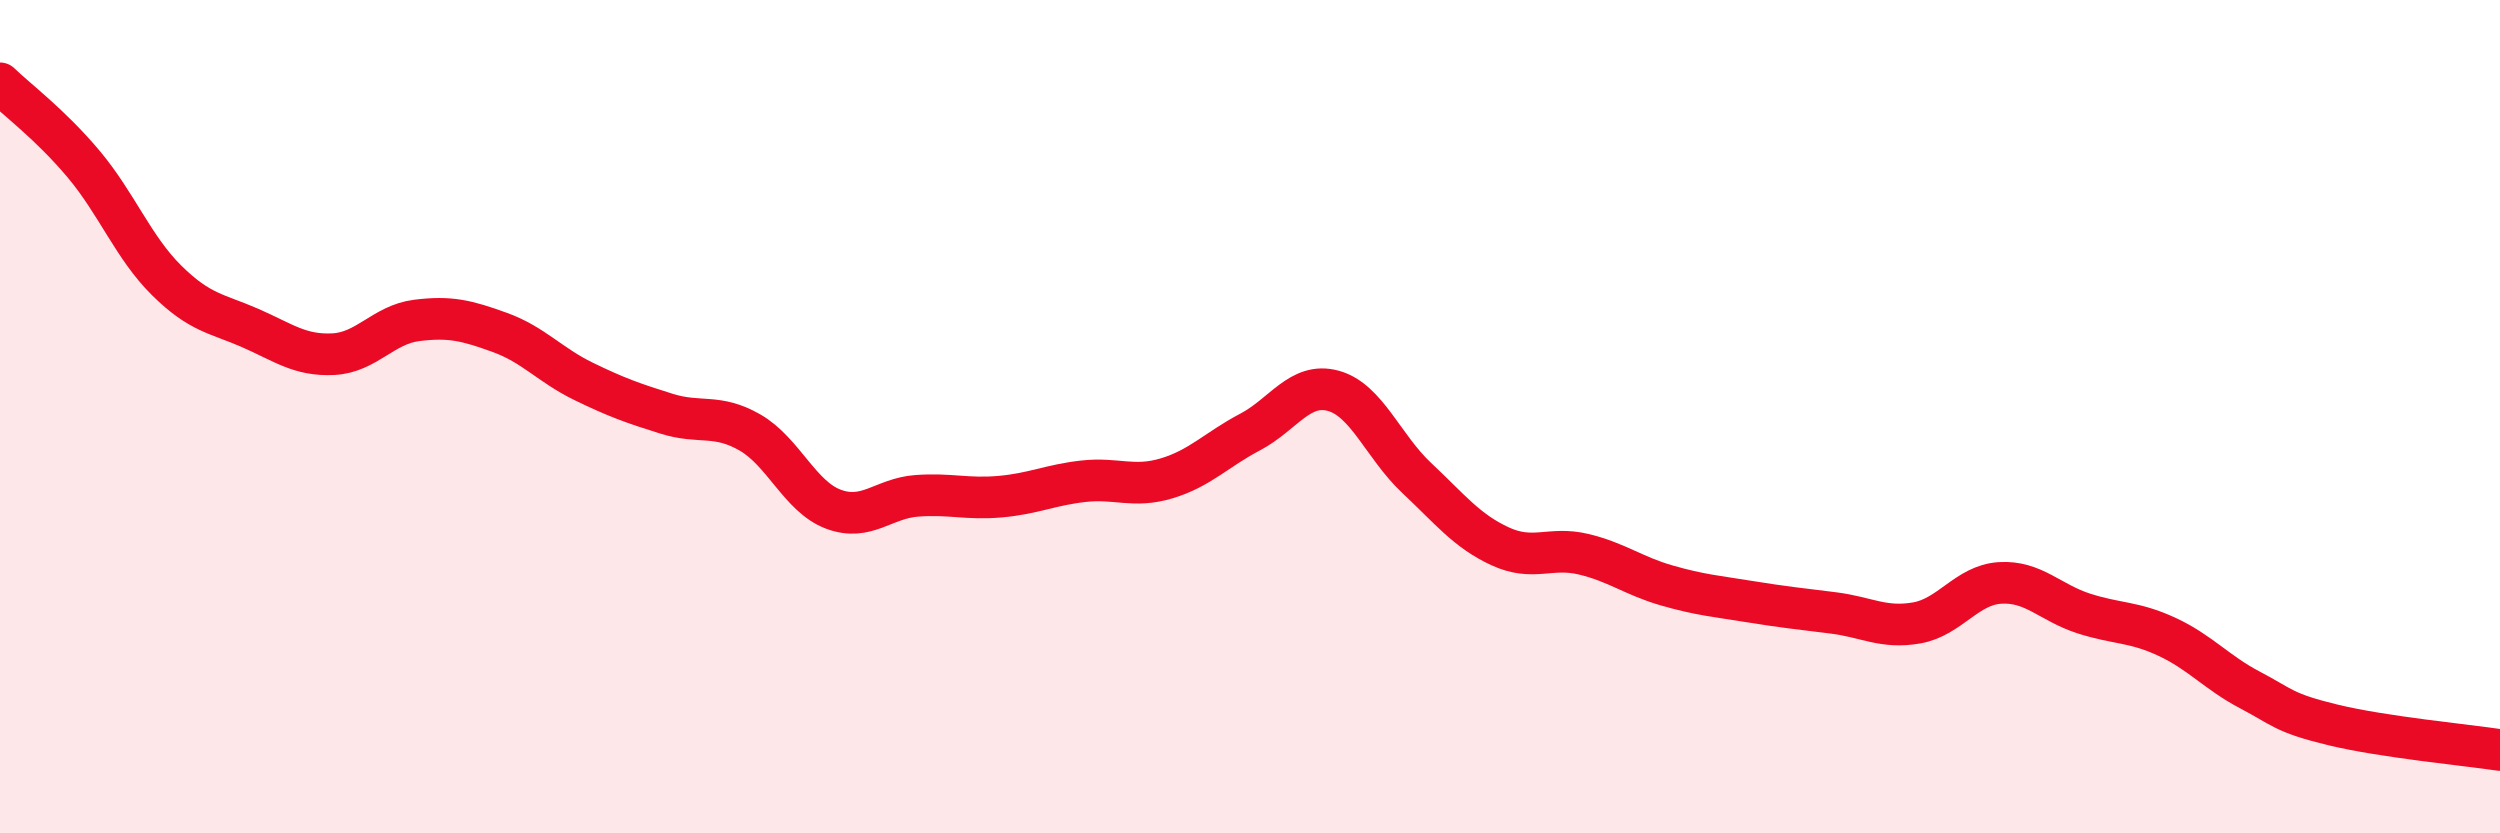
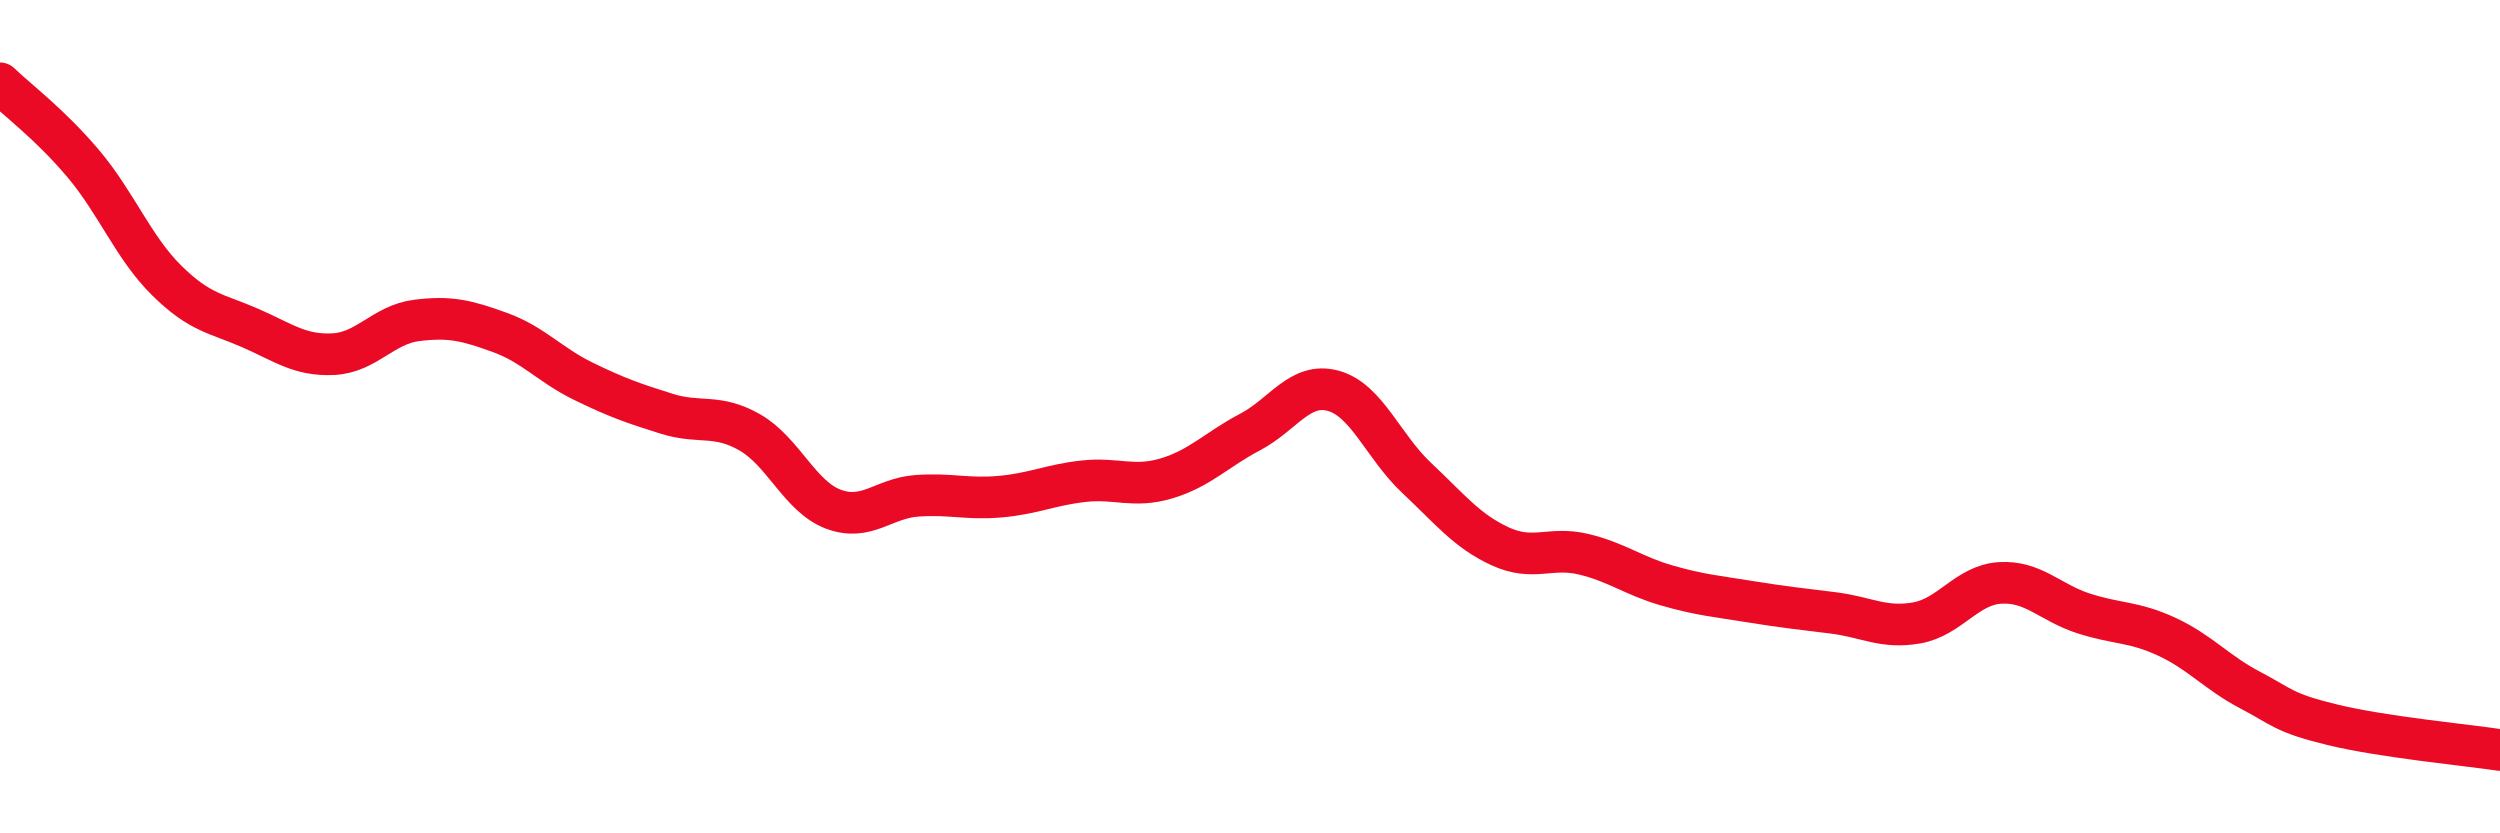
<svg xmlns="http://www.w3.org/2000/svg" width="60" height="20" viewBox="0 0 60 20">
-   <path d="M 0,2 C 0.4,2.39 1.2,2.98 2,3.93 C 2.8,4.88 3.2,5.94 4,6.73 C 4.8,7.52 5.2,7.52 6,7.87 C 6.8,8.22 7.2,8.54 8,8.5 C 8.8,8.46 9.2,7.79 10,7.69 C 10.8,7.59 11.2,7.69 12,7.98 C 12.8,8.27 13.2,8.76 14,9.15 C 14.8,9.54 15.2,9.68 16,9.93 C 16.8,10.18 17.2,9.92 18,10.38 C 18.8,10.84 19.2,11.92 20,12.22 C 20.8,12.52 21.2,11.96 22,11.9 C 22.8,11.84 23.2,11.99 24,11.92 C 24.8,11.85 25.2,11.64 26,11.55 C 26.8,11.46 27.2,11.72 28,11.48 C 28.8,11.24 29.2,10.79 30,10.37 C 30.8,9.95 31.2,9.16 32,9.38 C 32.8,9.6 33.2,10.72 34,11.47 C 34.8,12.22 35.2,12.74 36,13.11 C 36.8,13.48 37.2,13.11 38,13.3 C 38.8,13.49 39.2,13.82 40,14.05 C 40.8,14.28 41.2,14.31 42,14.44 C 42.8,14.57 43.2,14.61 44,14.71 C 44.8,14.81 45.2,15.09 46,14.95 C 46.8,14.81 47.2,14.04 48,13.99 C 48.8,13.94 49.2,14.46 50,14.72 C 50.8,14.98 51.2,14.91 52,15.28 C 52.8,15.65 53.2,16.14 54,16.56 C 54.8,16.98 54.8,17.11 56,17.4 C 57.2,17.69 59.2,17.88 60,18L60 20L0 20Z" fill="#EB0A25" opacity="0.1" stroke-linecap="round" stroke-linejoin="round" />
  <path d="M 0,2 C 0.4,2.39 1.2,2.98 2,3.93 C 2.8,4.88 3.2,5.94 4,6.73 C 4.8,7.52 5.2,7.52 6,7.87 C 6.8,8.22 7.2,8.54 8,8.5 C 8.8,8.46 9.2,7.79 10,7.69 C 10.8,7.59 11.2,7.69 12,7.98 C 12.8,8.27 13.2,8.76 14,9.15 C 14.8,9.54 15.2,9.68 16,9.93 C 16.8,10.18 17.2,9.92 18,10.38 C 18.8,10.84 19.2,11.92 20,12.22 C 20.8,12.52 21.2,11.96 22,11.9 C 22.8,11.84 23.2,11.99 24,11.92 C 24.8,11.85 25.2,11.64 26,11.55 C 26.8,11.46 27.2,11.72 28,11.48 C 28.8,11.24 29.2,10.79 30,10.37 C 30.8,9.95 31.2,9.16 32,9.38 C 32.8,9.6 33.2,10.72 34,11.47 C 34.8,12.22 35.2,12.74 36,13.11 C 36.8,13.48 37.2,13.11 38,13.3 C 38.8,13.49 39.2,13.82 40,14.05 C 40.8,14.28 41.2,14.31 42,14.44 C 42.8,14.57 43.2,14.61 44,14.71 C 44.8,14.81 45.2,15.09 46,14.95 C 46.8,14.81 47.2,14.04 48,13.99 C 48.8,13.94 49.2,14.46 50,14.72 C 50.8,14.98 51.2,14.91 52,15.28 C 52.8,15.65 53.2,16.14 54,16.56 C 54.8,16.98 54.8,17.11 56,17.4 C 57.2,17.69 59.2,17.88 60,18" stroke="#EB0A25" stroke-width="1" fill="none" stroke-linecap="round" stroke-linejoin="round" />
</svg>